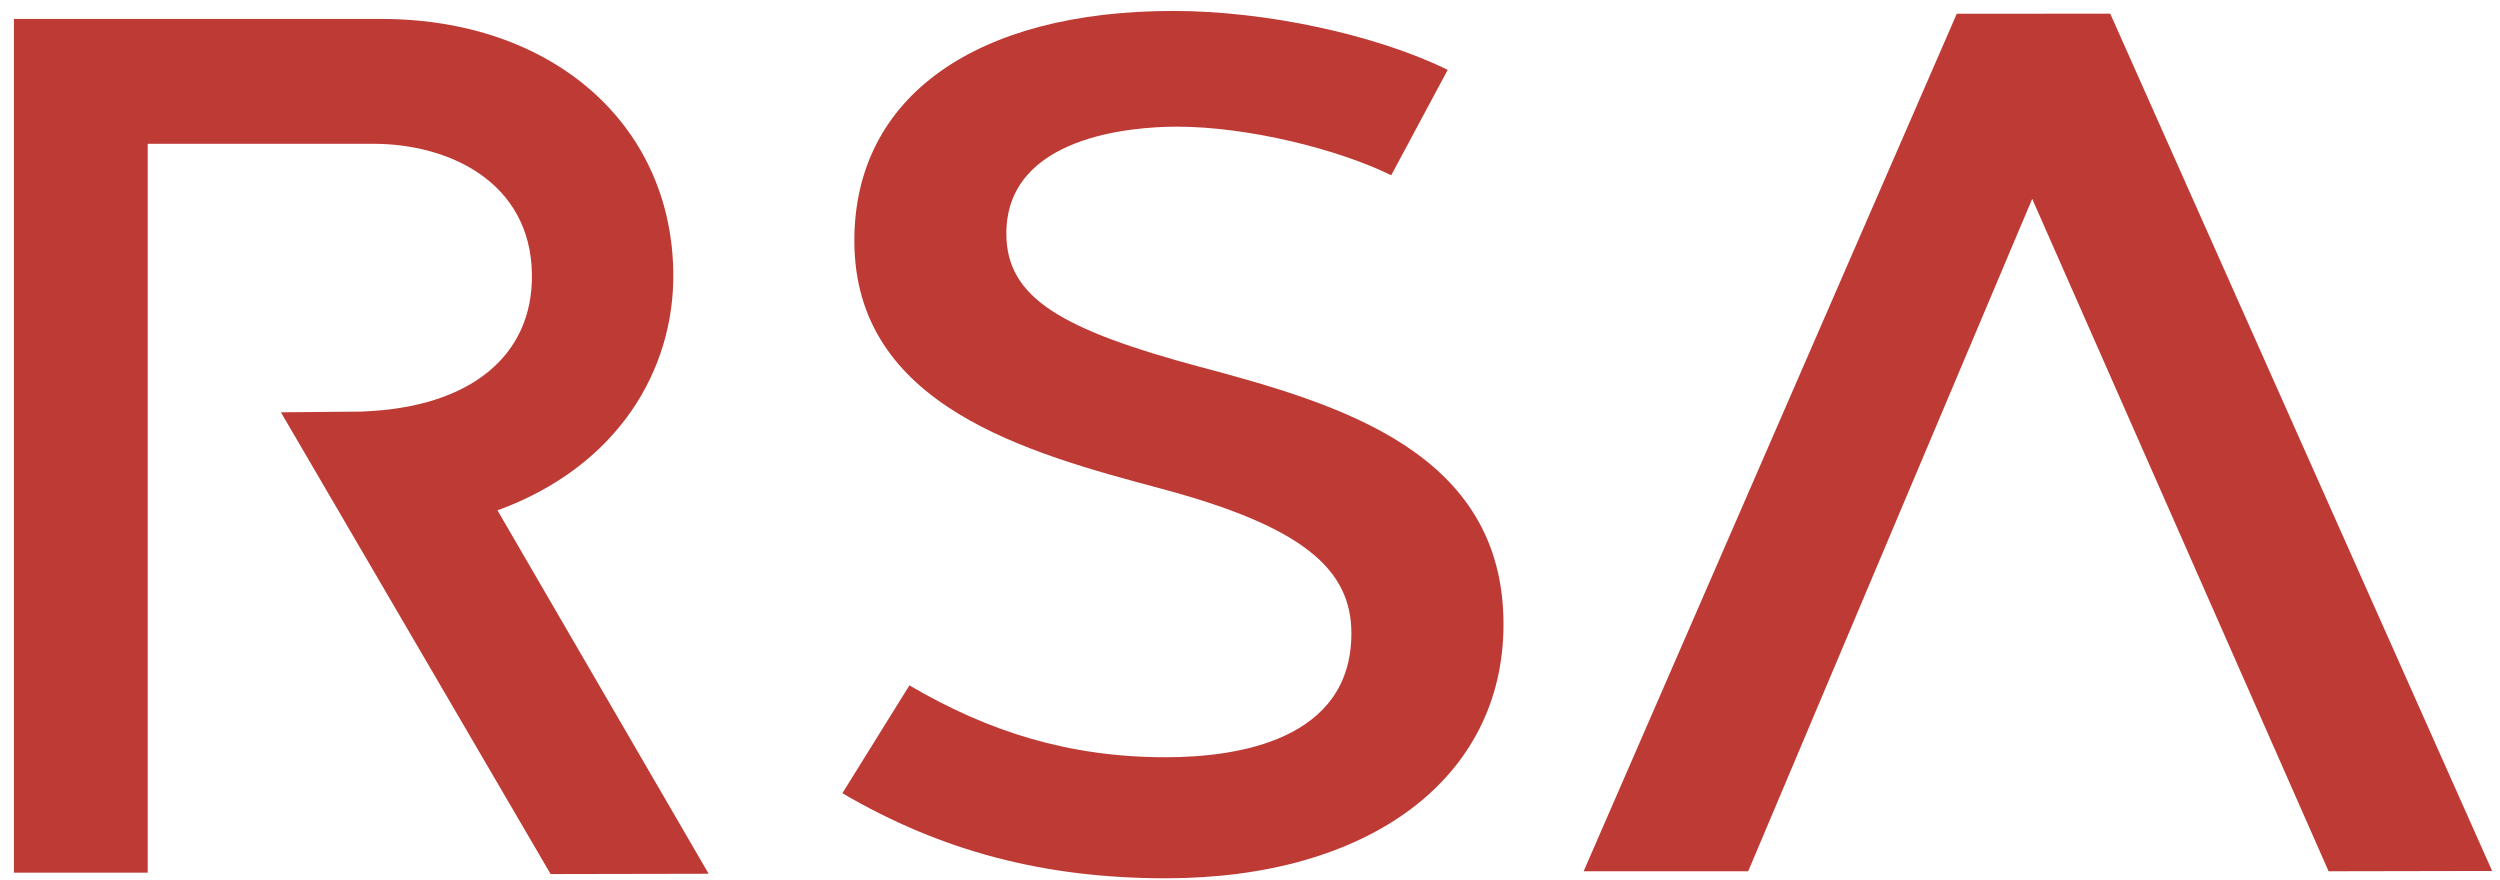
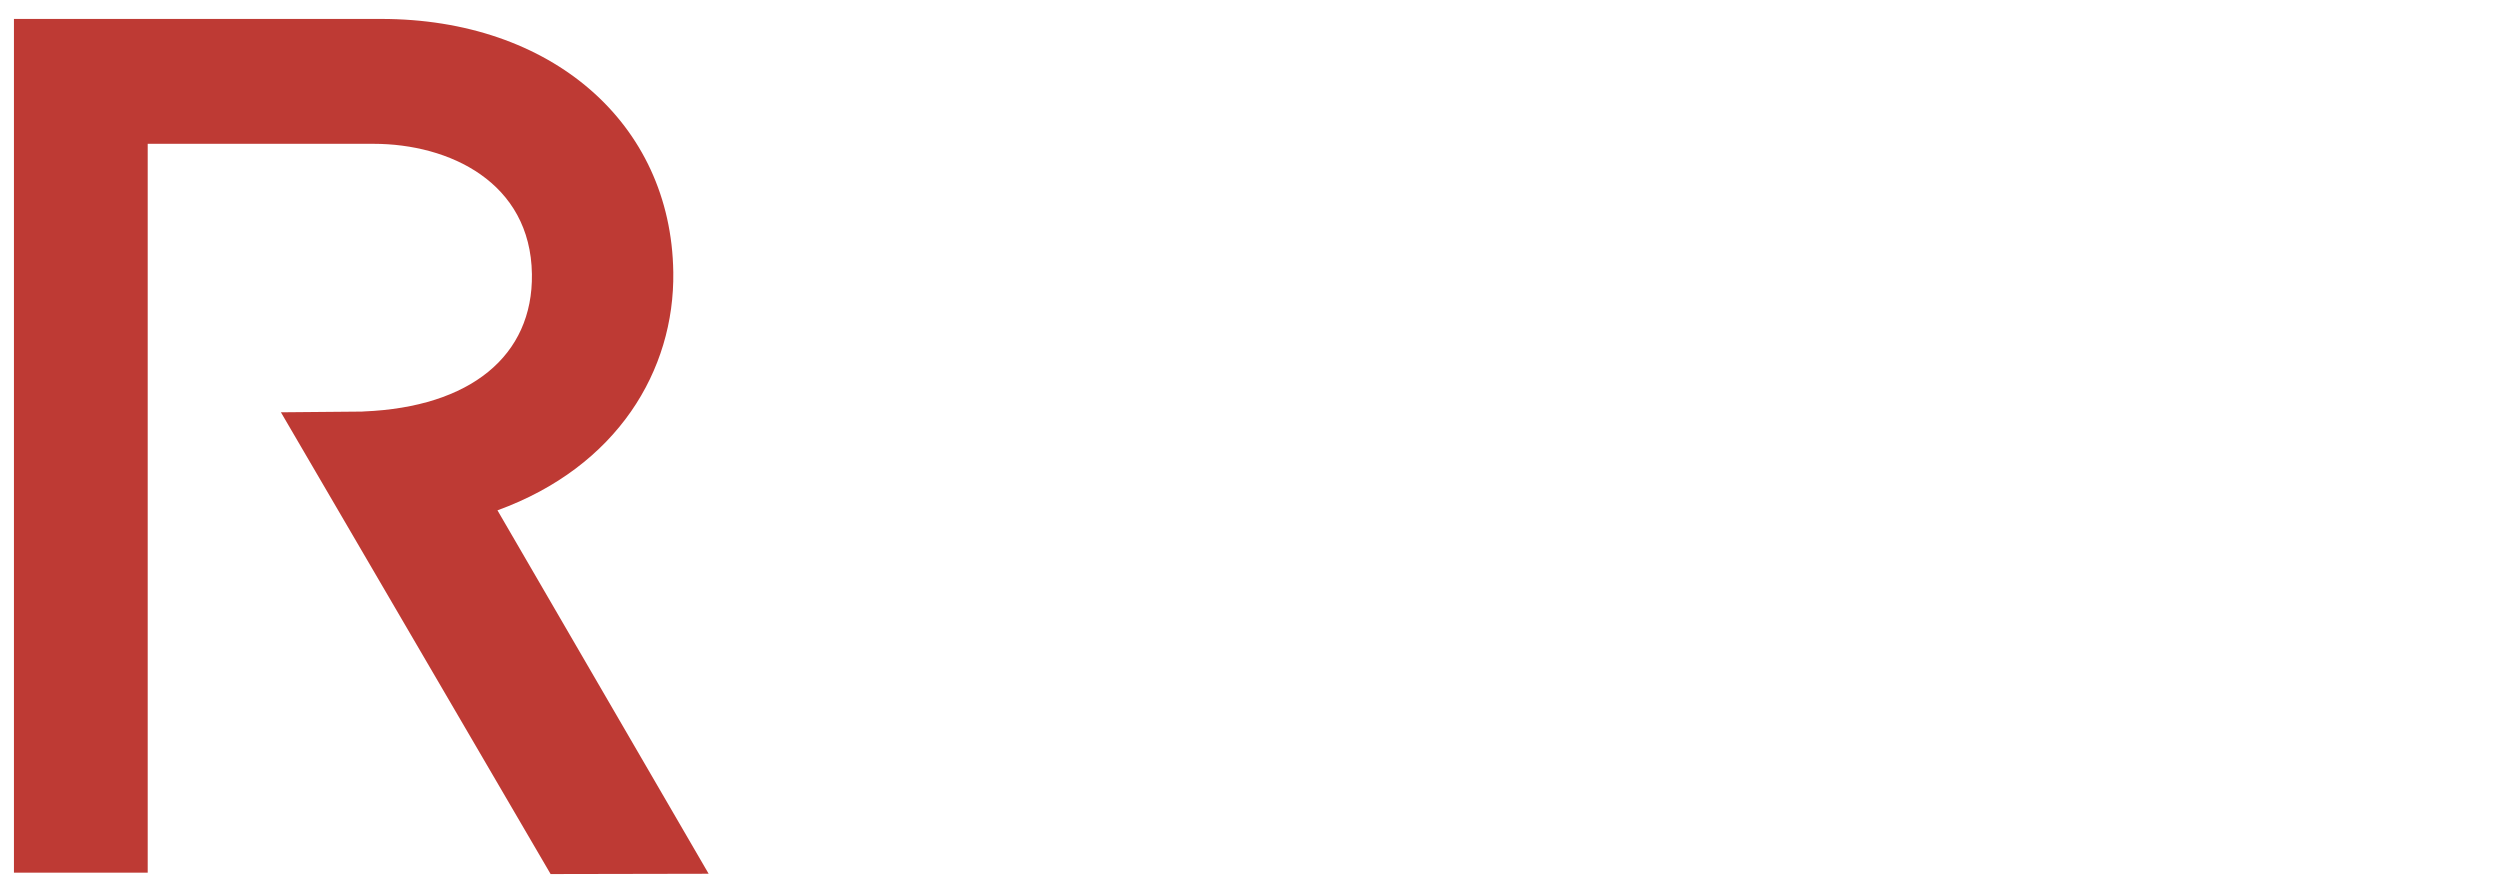
<svg xmlns="http://www.w3.org/2000/svg" viewBox="0 0 25.4 8.95" version="1.1" height="33.8" width="96">
  <title>RSA Security logo</title>
  <desc>A cybersecurity company based in Massachusetts, United States</desc>
  <g transform="translate(-60.76 -176)">
    <g transform="matrix(.35 0 0 -.346 86.09 184.6)">
-       <path style="fill:#be3a34" d="m-37.49 14.06c-4.081 1.108-5.674 2.042-5.674 3.932 0 2.864 3.651 3.141 4.96 3.141 2.057 0 4.673-0.66 6.221-1.428l1.641 3.098c-2.091 1.036-5.293 1.731-7.971 1.731-5.699 0-9.267-2.492-9.267-6.75 0-4.865 5.032-6.24 8.944-7.297 4.074-1.107 5.496-2.353 5.496-4.243 0-3.151-3.33-3.642-5.391-3.642-2.83 0-5.166 0.759-7.449 2.112l-1.948-3.169c2.88-1.705 5.868-2.5 9.397-2.5 5.894 0 9.81 2.93 9.81 7.465 0 5.064-4.764 6.466-8.769 7.552" />
      <path style="fill:#be3a34" d="m-52.84 16.86c-0.062 4.381-3.55 7.439-8.485 7.439h-10.67v-25.09h3.886v21.42h6.562c2.198 0 4.561-1.127 4.6-3.829 0.034-2.403-1.789-3.907-4.879-4.036l-0.06-0.004-2.353-0.021 7.835-13.57 4.591 0.009s-3.77 6.564-6.135 10.68c3.482 1.281 5.148 4.113 5.108 6.998" />
-       <path style="fill:#be3a34" d="m0-0.74-4.751-0.009-8.611 19.76-8.251-19.76h-4.78l10.84 25.2 4.458 0.003z" />
    </g>
  </g>
</svg>